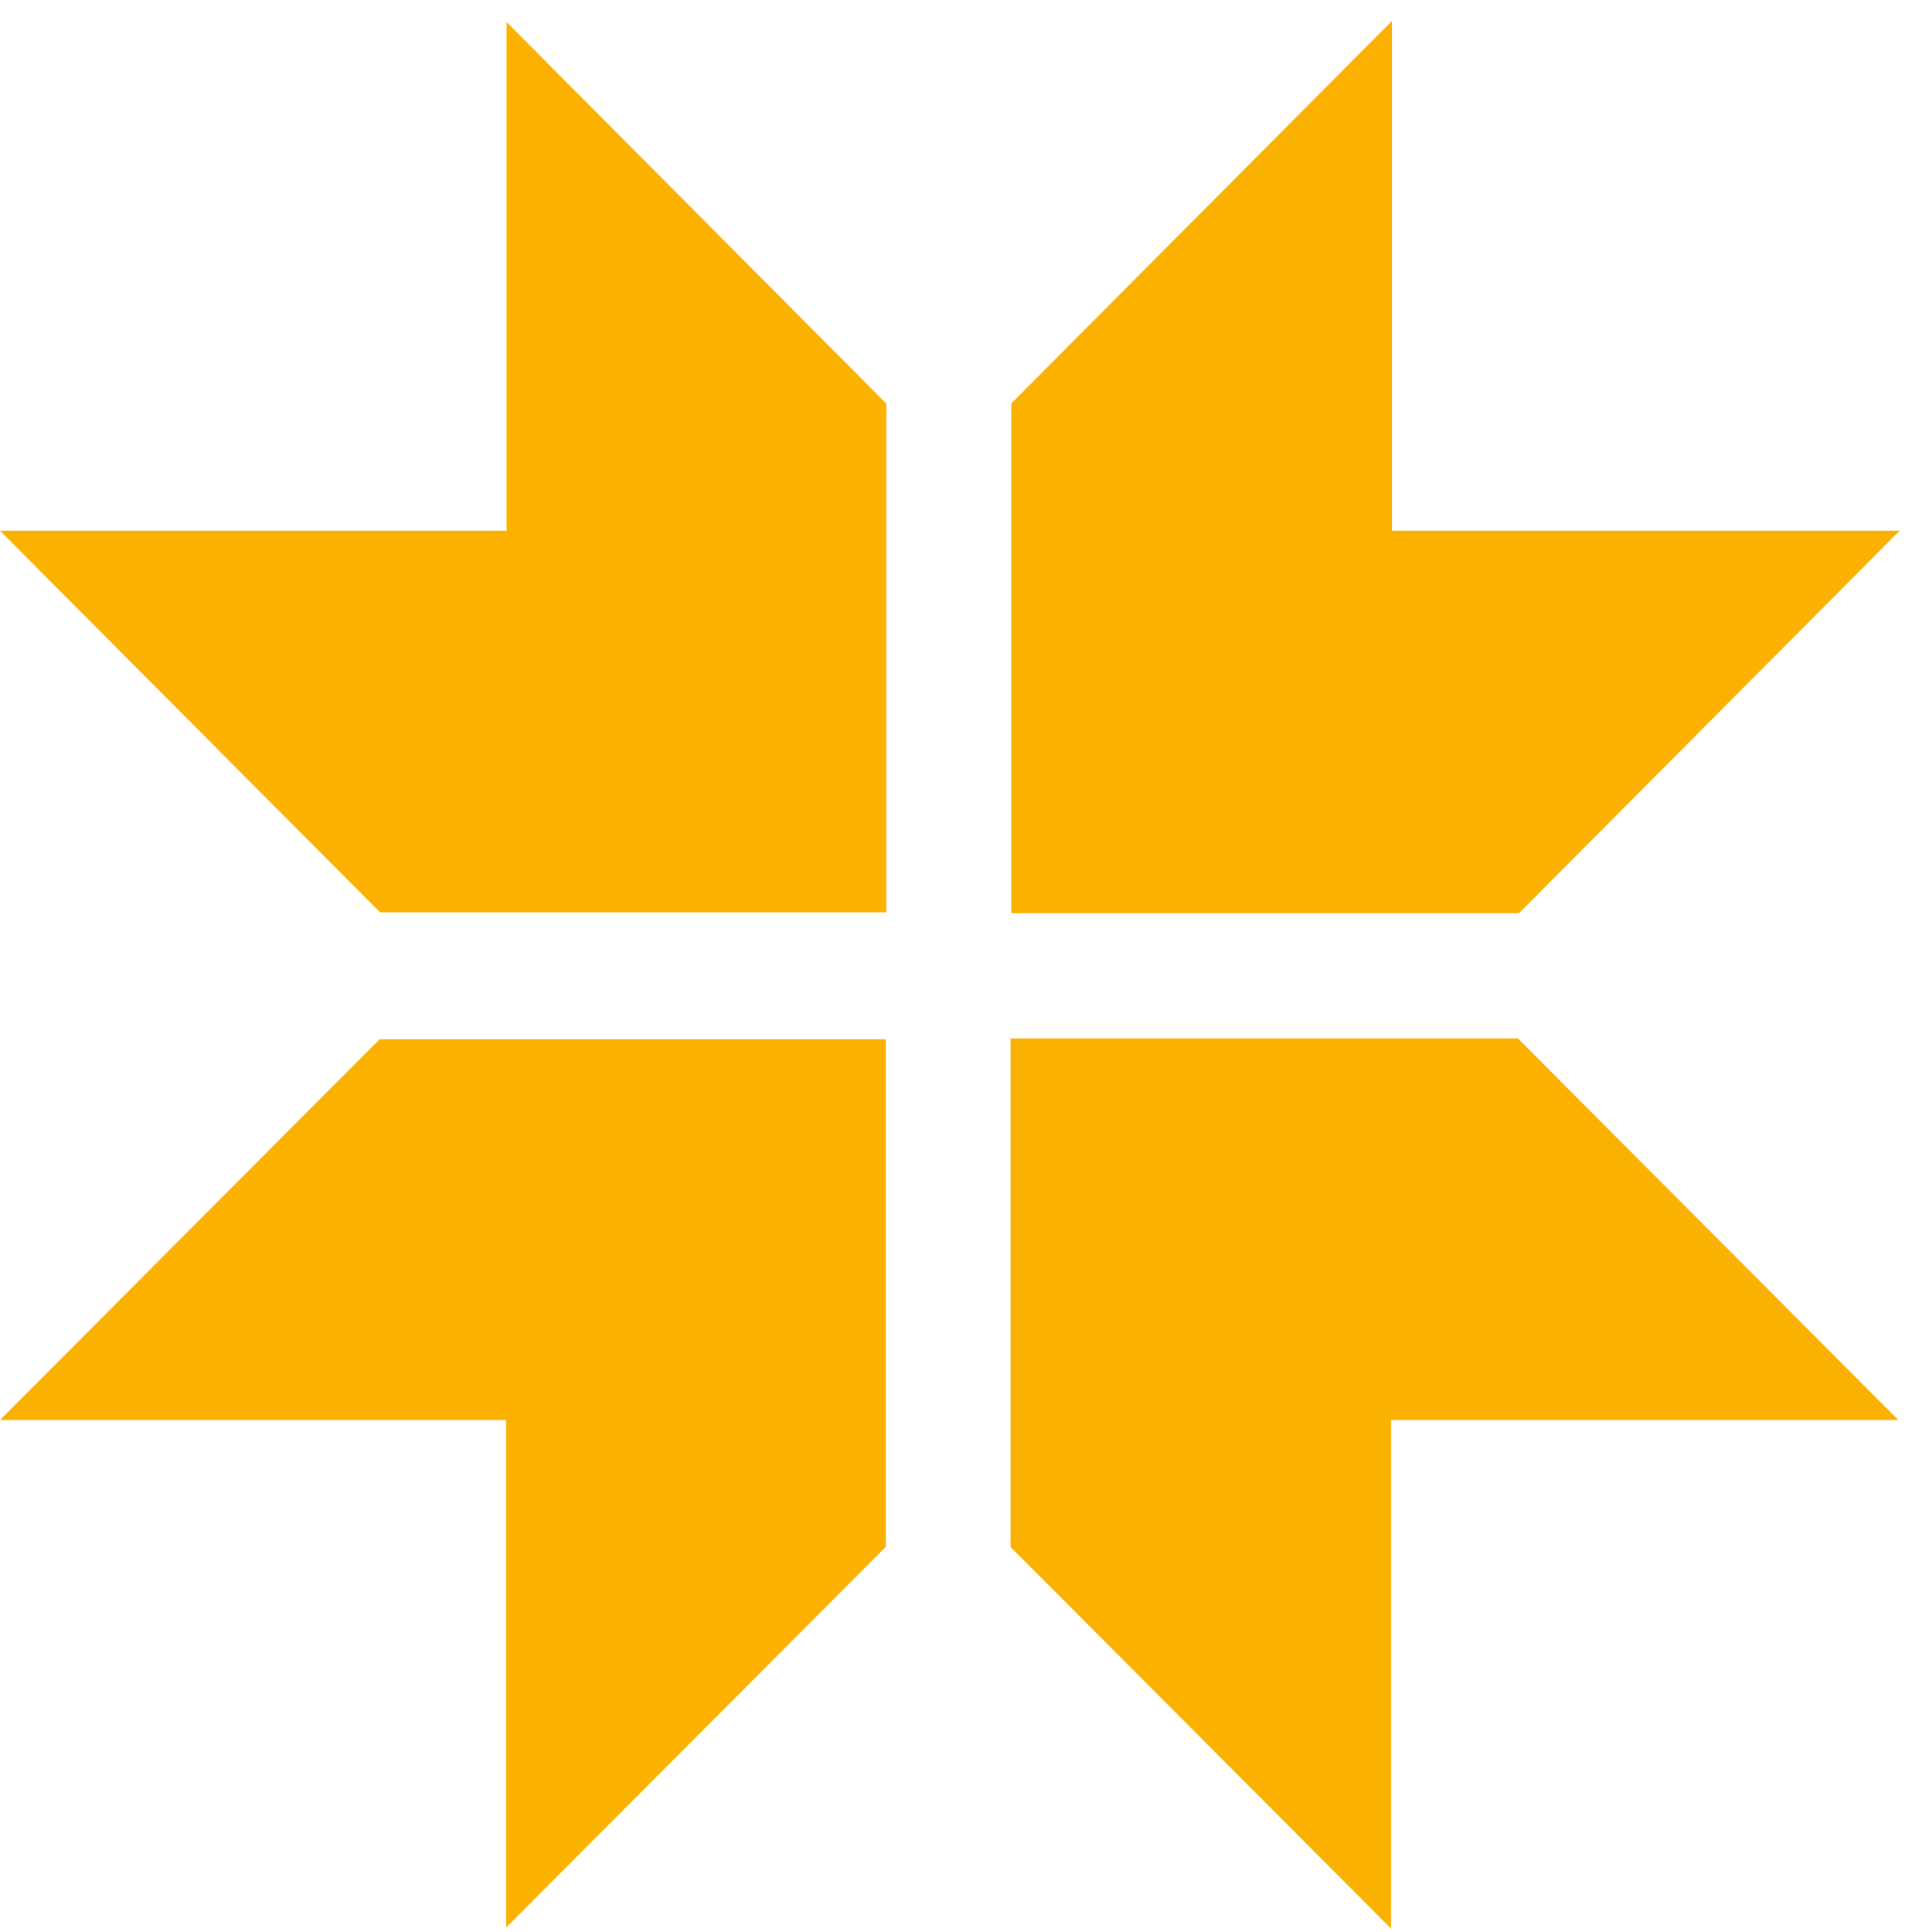
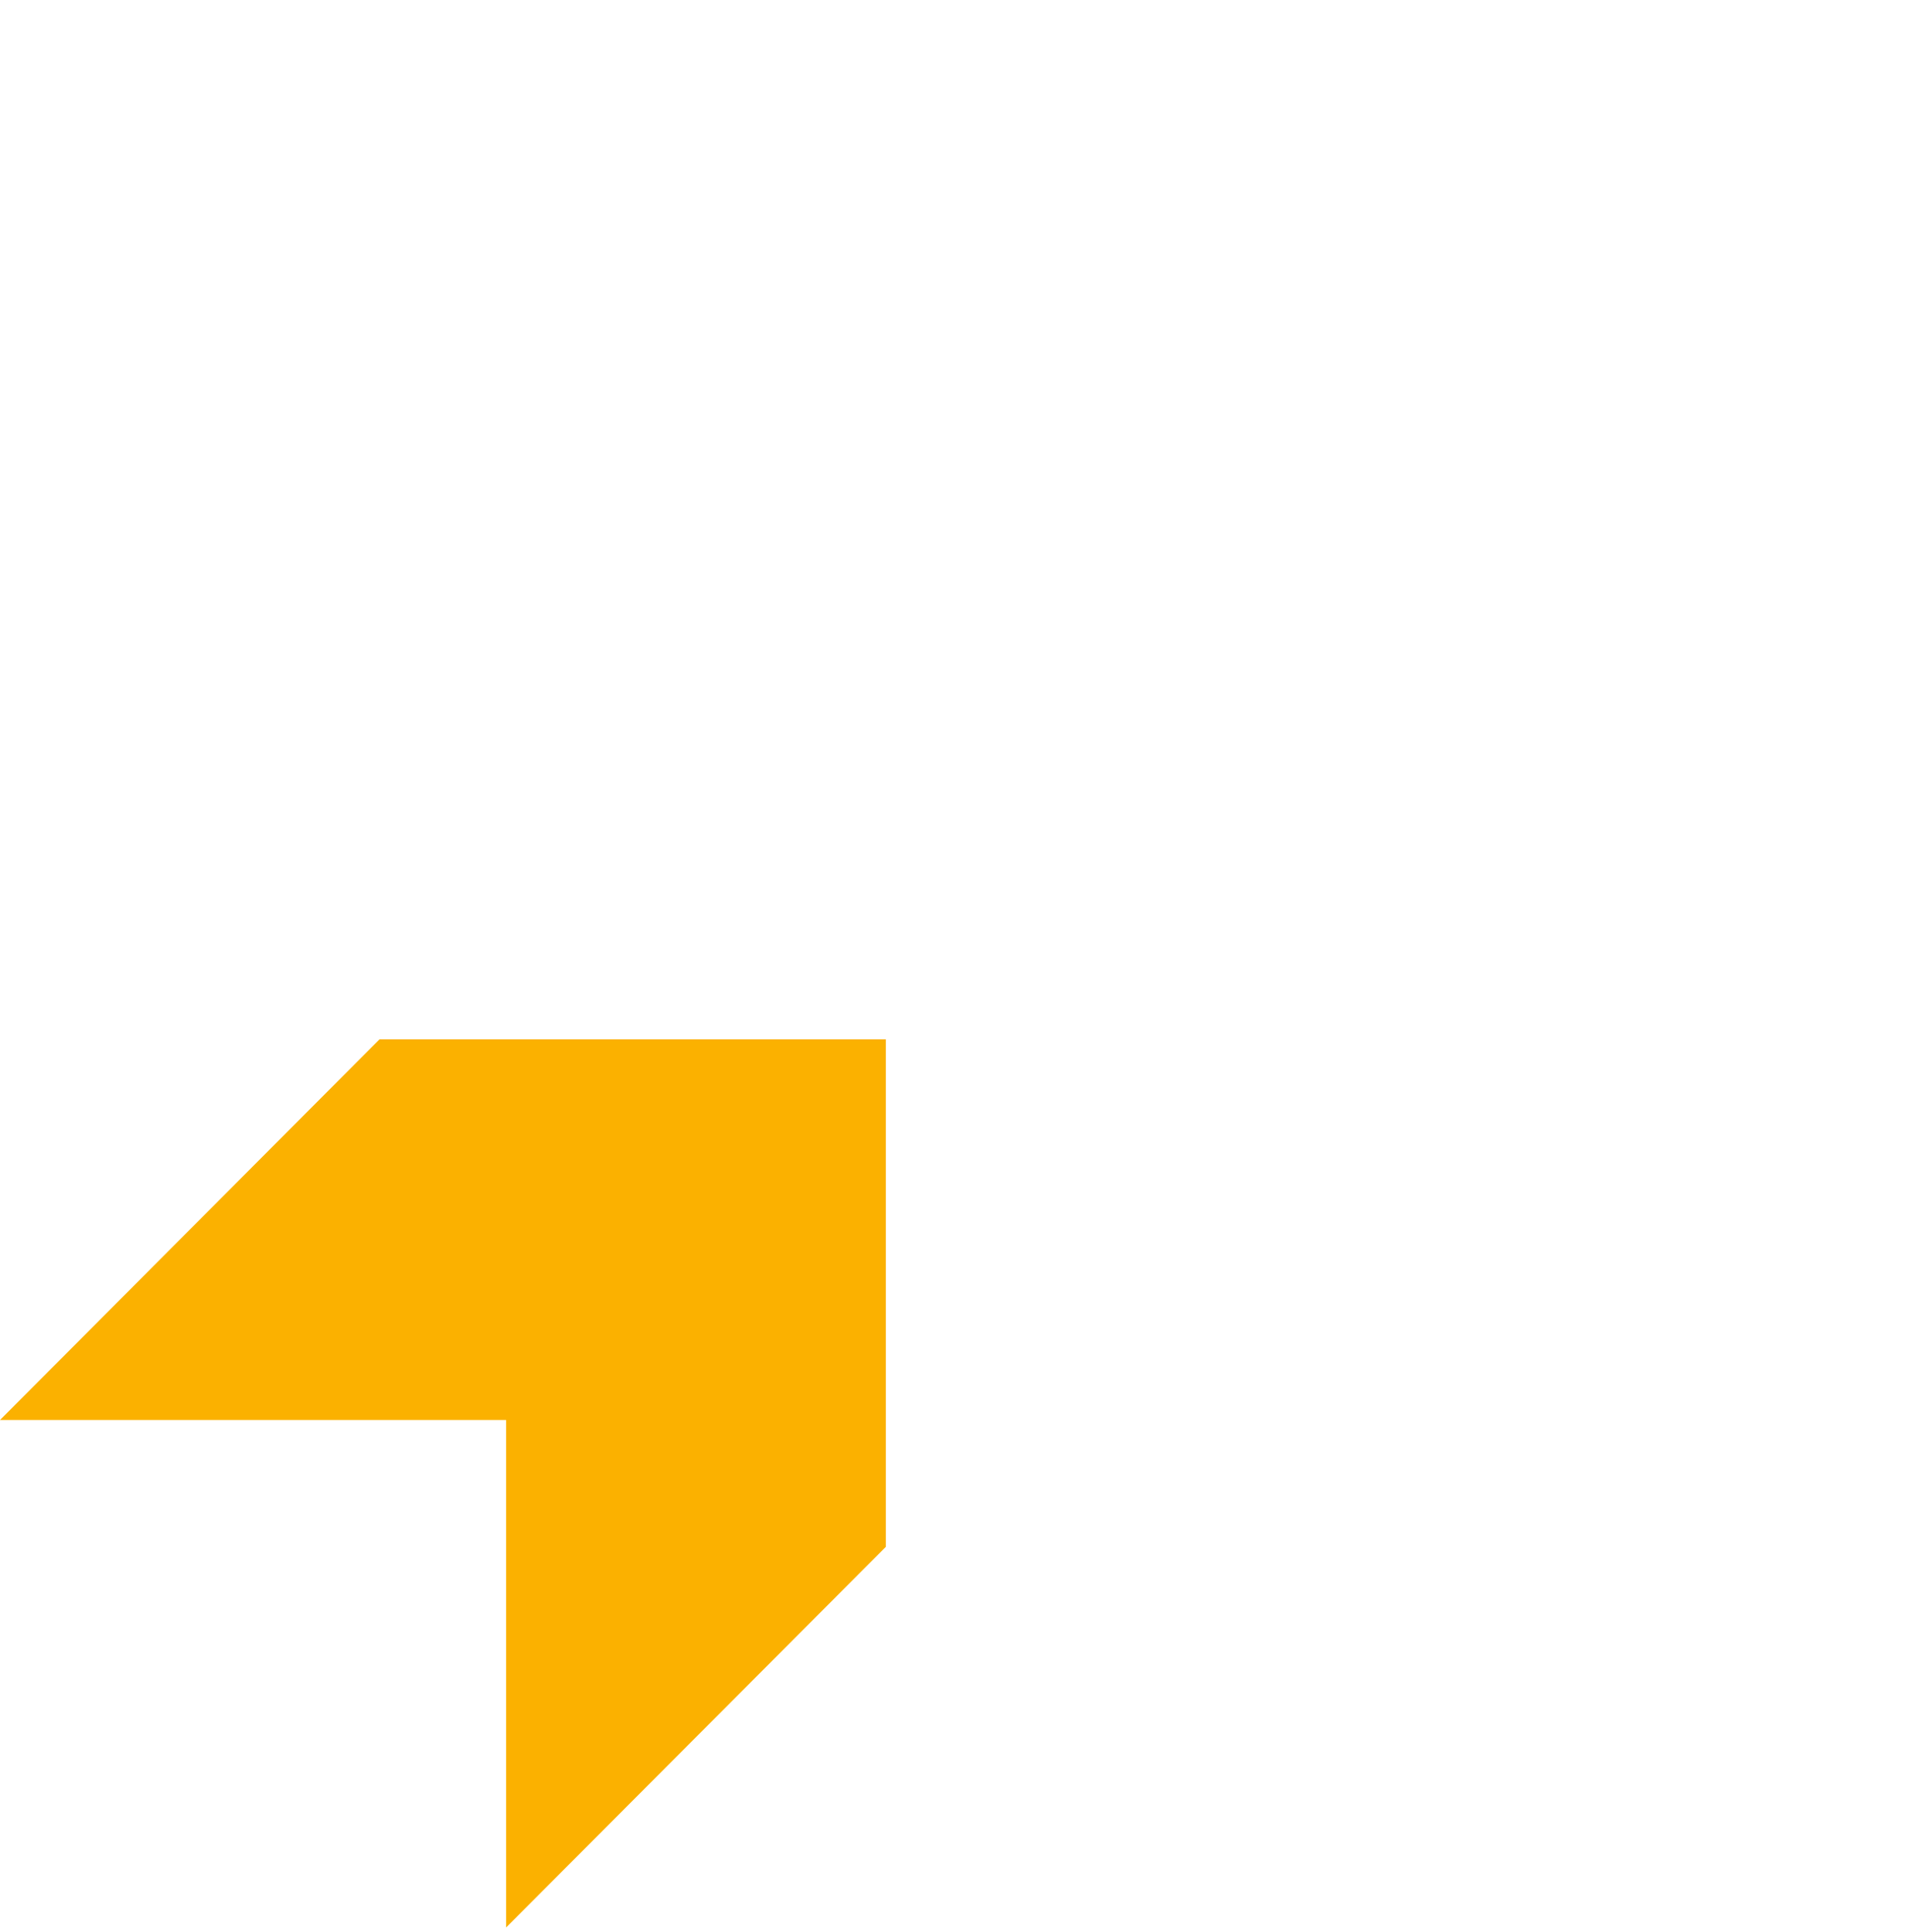
<svg xmlns="http://www.w3.org/2000/svg" width="84" height="85" viewBox="0 0 84 85" fill="none">
-   <path fill-rule="evenodd" clip-rule="evenodd" d="M83.59 23.35H61.25V0.92L44.5 17.75V40.18H66.84L83.59 23.35Z" fill="#FBB100" />
-   <path fill-rule="evenodd" clip-rule="evenodd" d="M22.29 23.35H0L16.72 40.14H39V17.76L22.29 0.97V23.35Z" fill="#FBB100" />
-   <path fill-rule="evenodd" clip-rule="evenodd" d="M44.47 45.69V68.07L61.21 84.86V62.48H83.53L66.79 45.69H44.47Z" fill="#FBB100" />
  <path fill-rule="evenodd" clip-rule="evenodd" d="M0 62.48H22.27V84.81L38.98 68.06V45.73H16.7L0 62.48Z" fill="#FBB100" />
</svg>